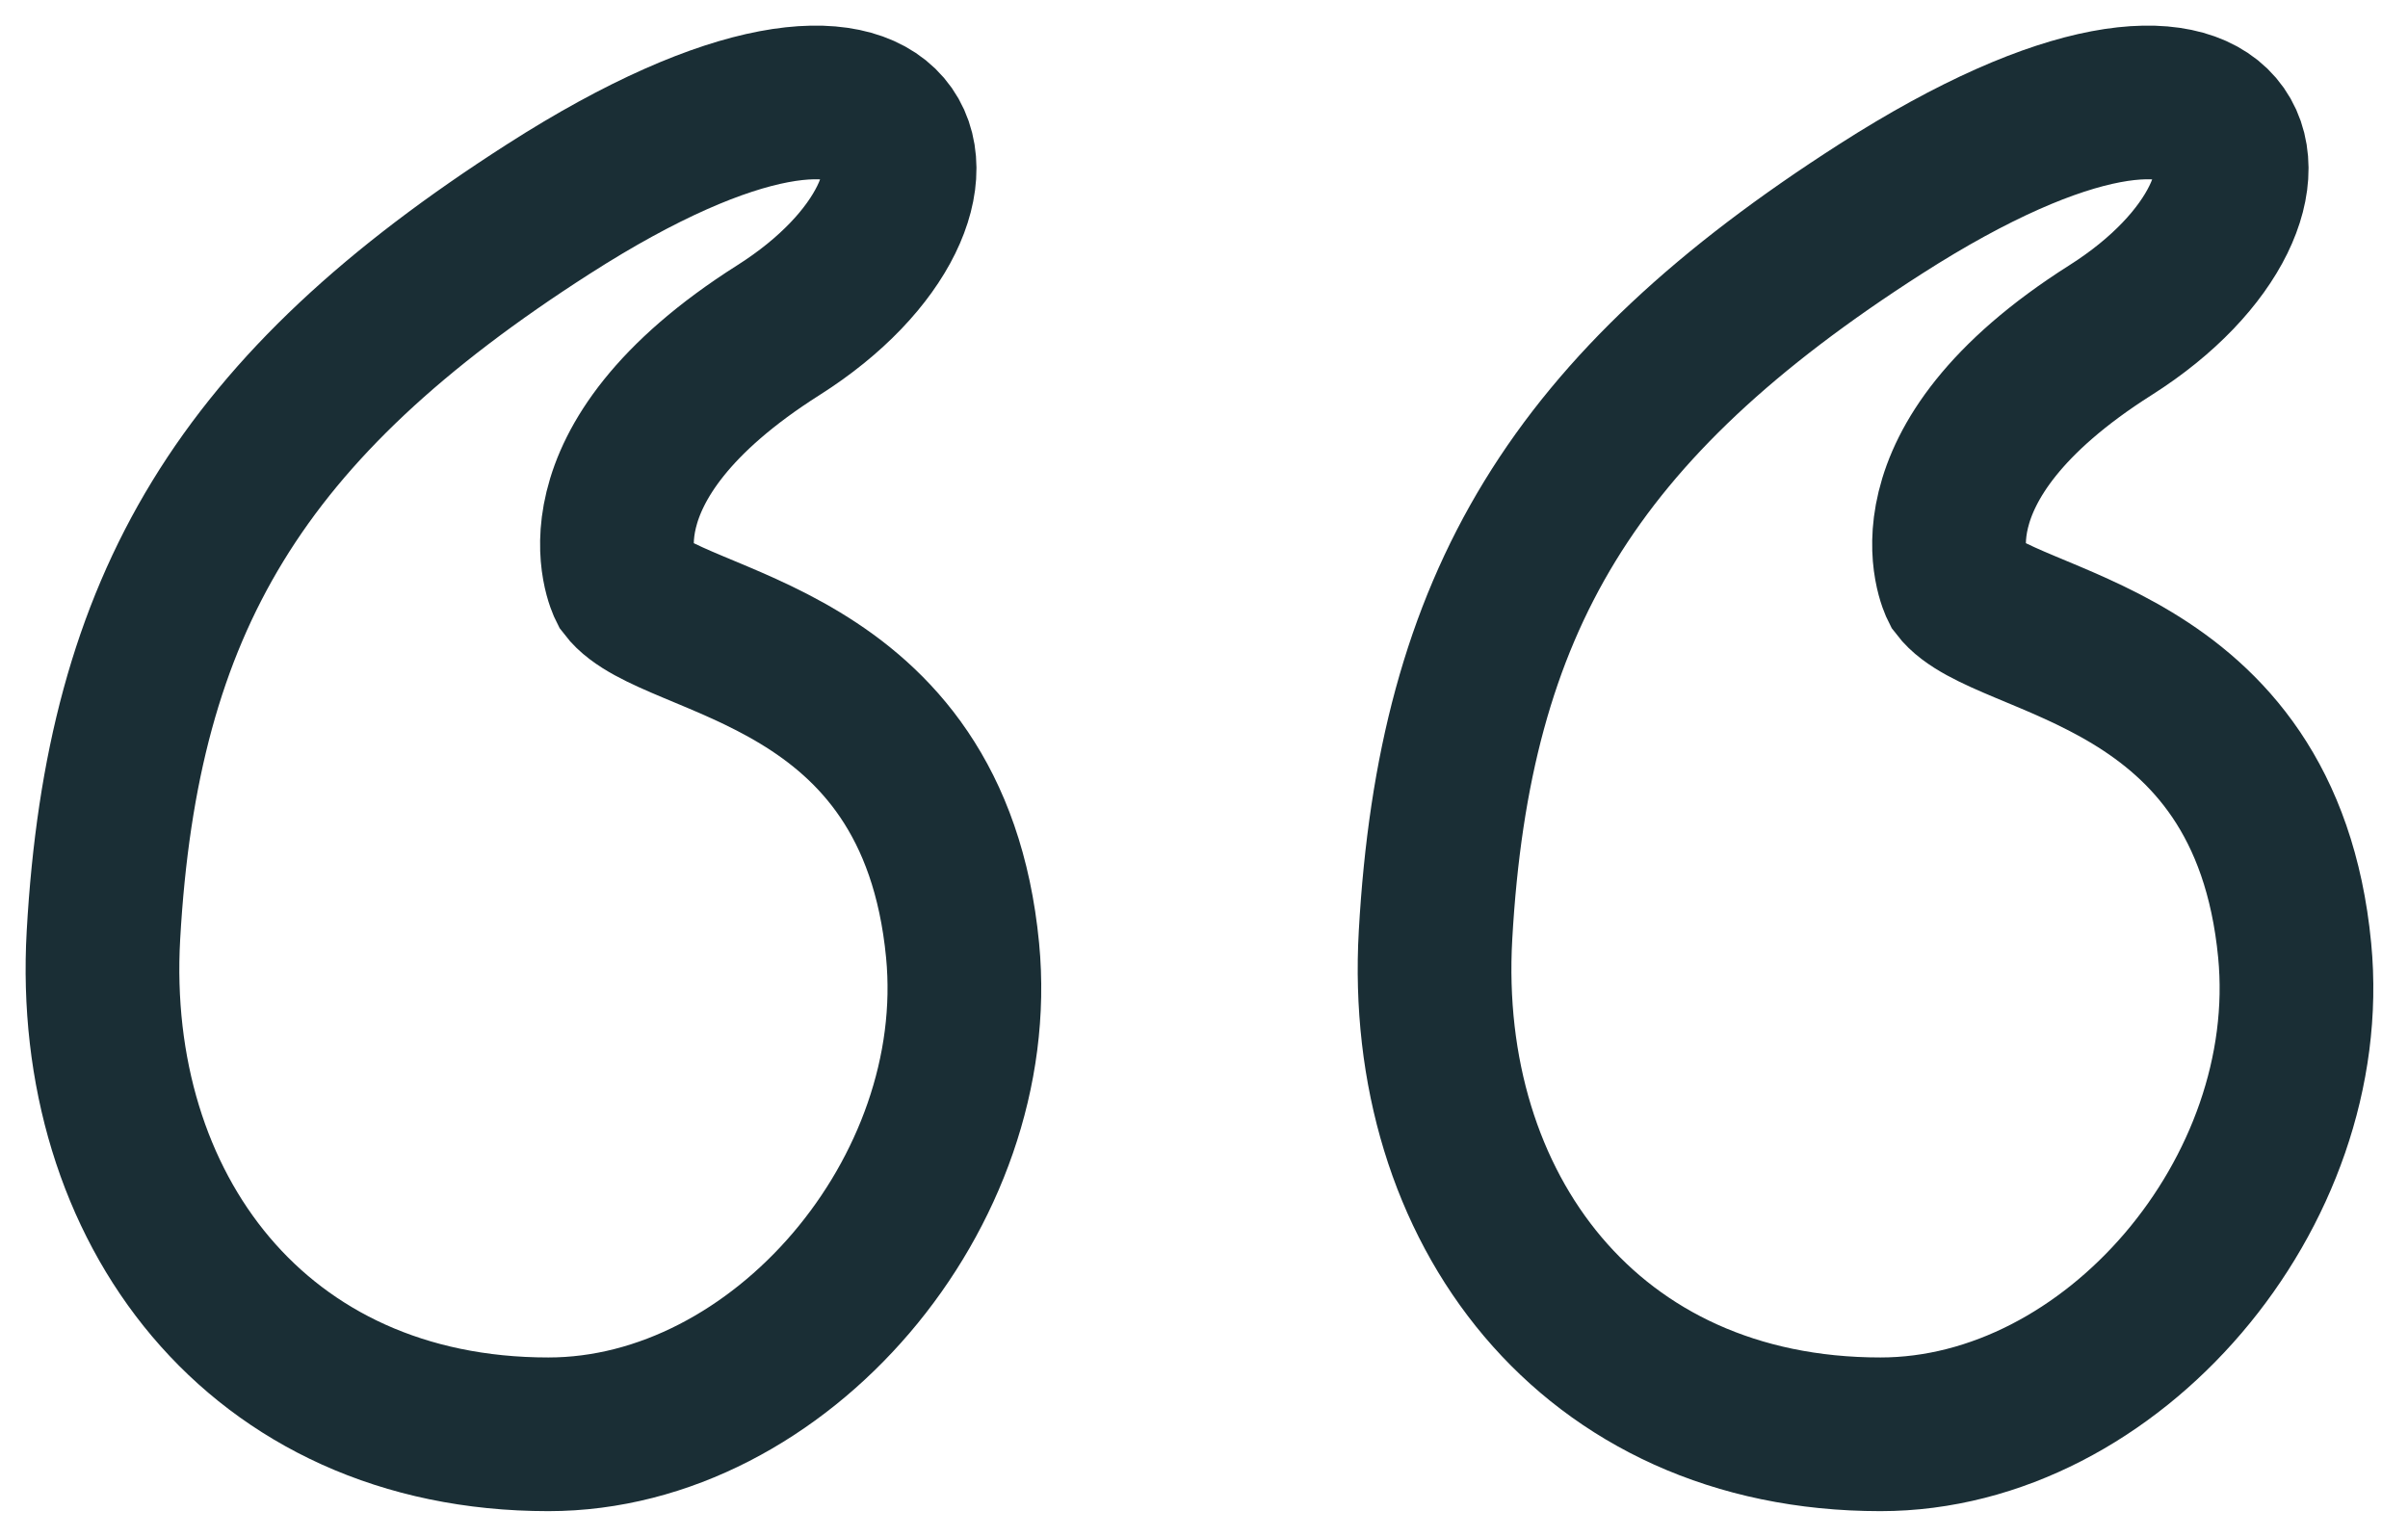
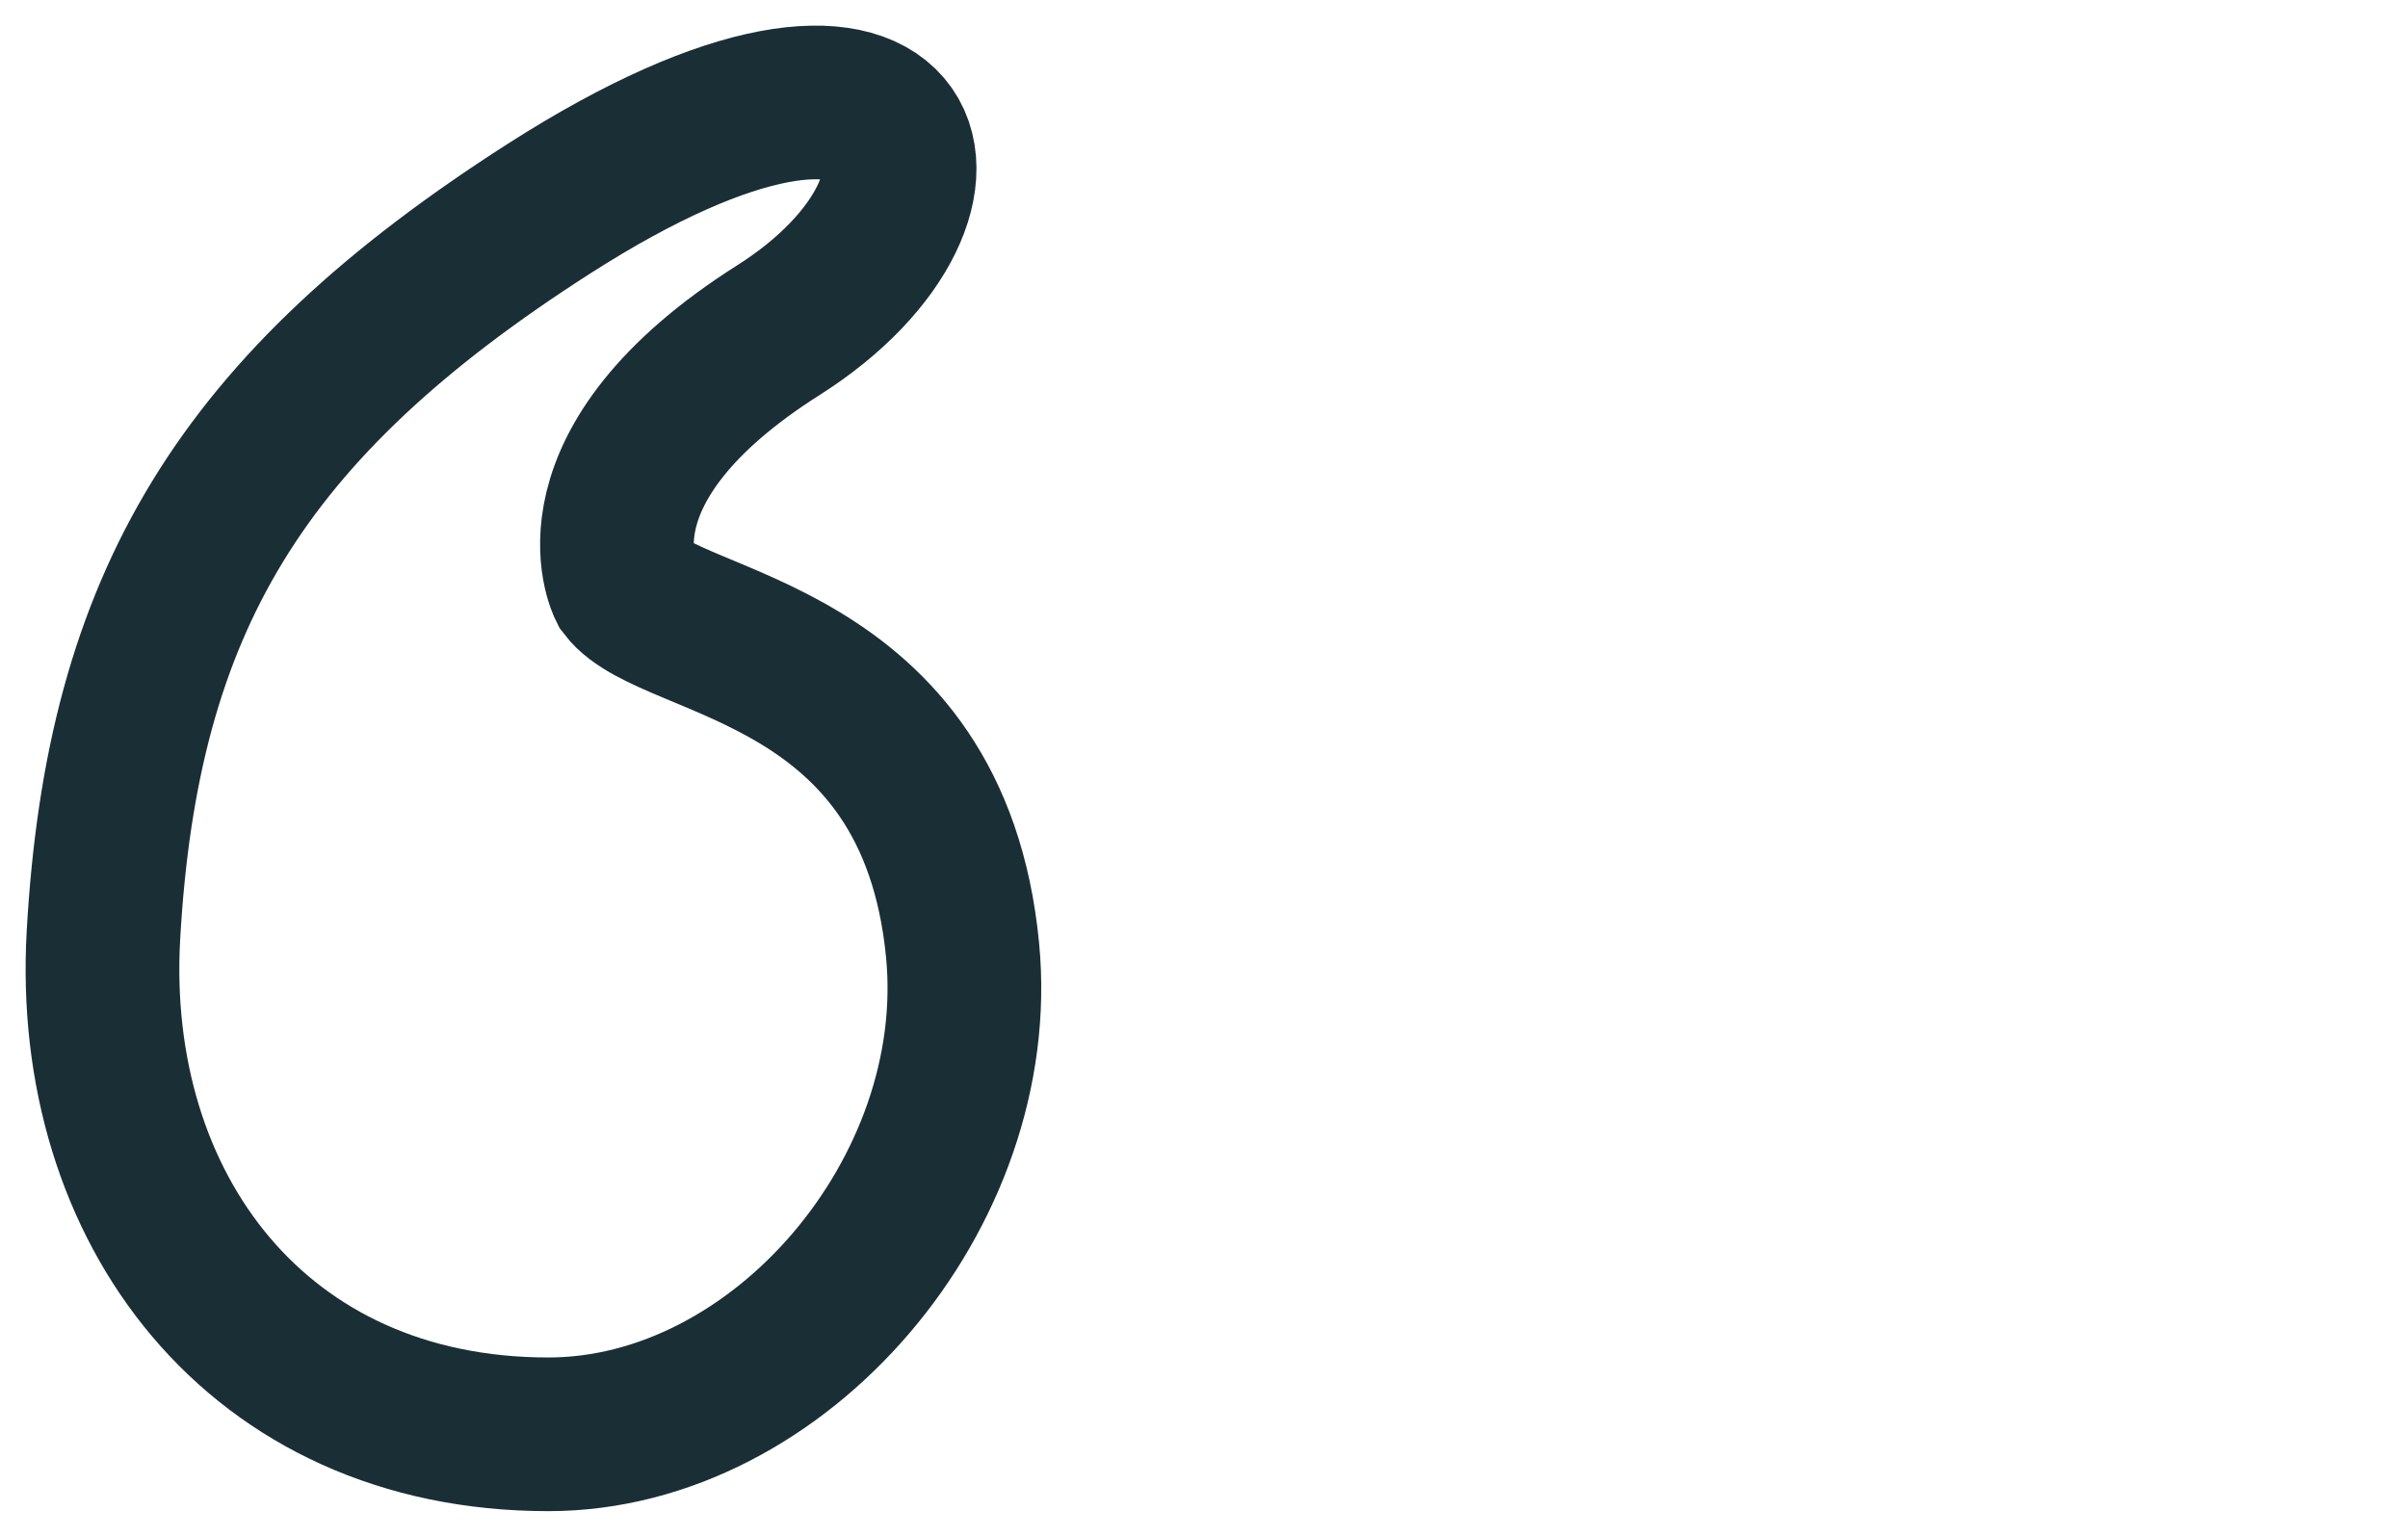
<svg xmlns="http://www.w3.org/2000/svg" width="47" height="30" viewBox="0 0 47 30" fill="none">
  <path d="M15.195 6.444C19.387 3.787 18.073 -0.643 10.703 4.081C4.714 7.92 2.385 11.759 2.019 18.255C1.719 23.571 5.013 28 10.703 28C15.228 28 19.244 23.276 18.788 18.551C18.218 12.645 13.098 12.645 12.2 11.464C12.2 11.464 11.002 9.101 15.195 6.444Z" stroke="#1A2E35" stroke-width="3" />
-   <path d="M41.195 6.444C45.387 3.787 44.073 -0.643 36.703 4.081C30.714 7.92 28.385 11.759 28.019 18.255C27.719 23.571 31.013 28 36.703 28C41.228 28 45.244 23.276 44.788 18.551C44.218 12.645 39.099 12.645 38.2 11.464C38.2 11.464 37.002 9.101 41.195 6.444Z" stroke="#1A2E35" stroke-width="3" />
</svg>